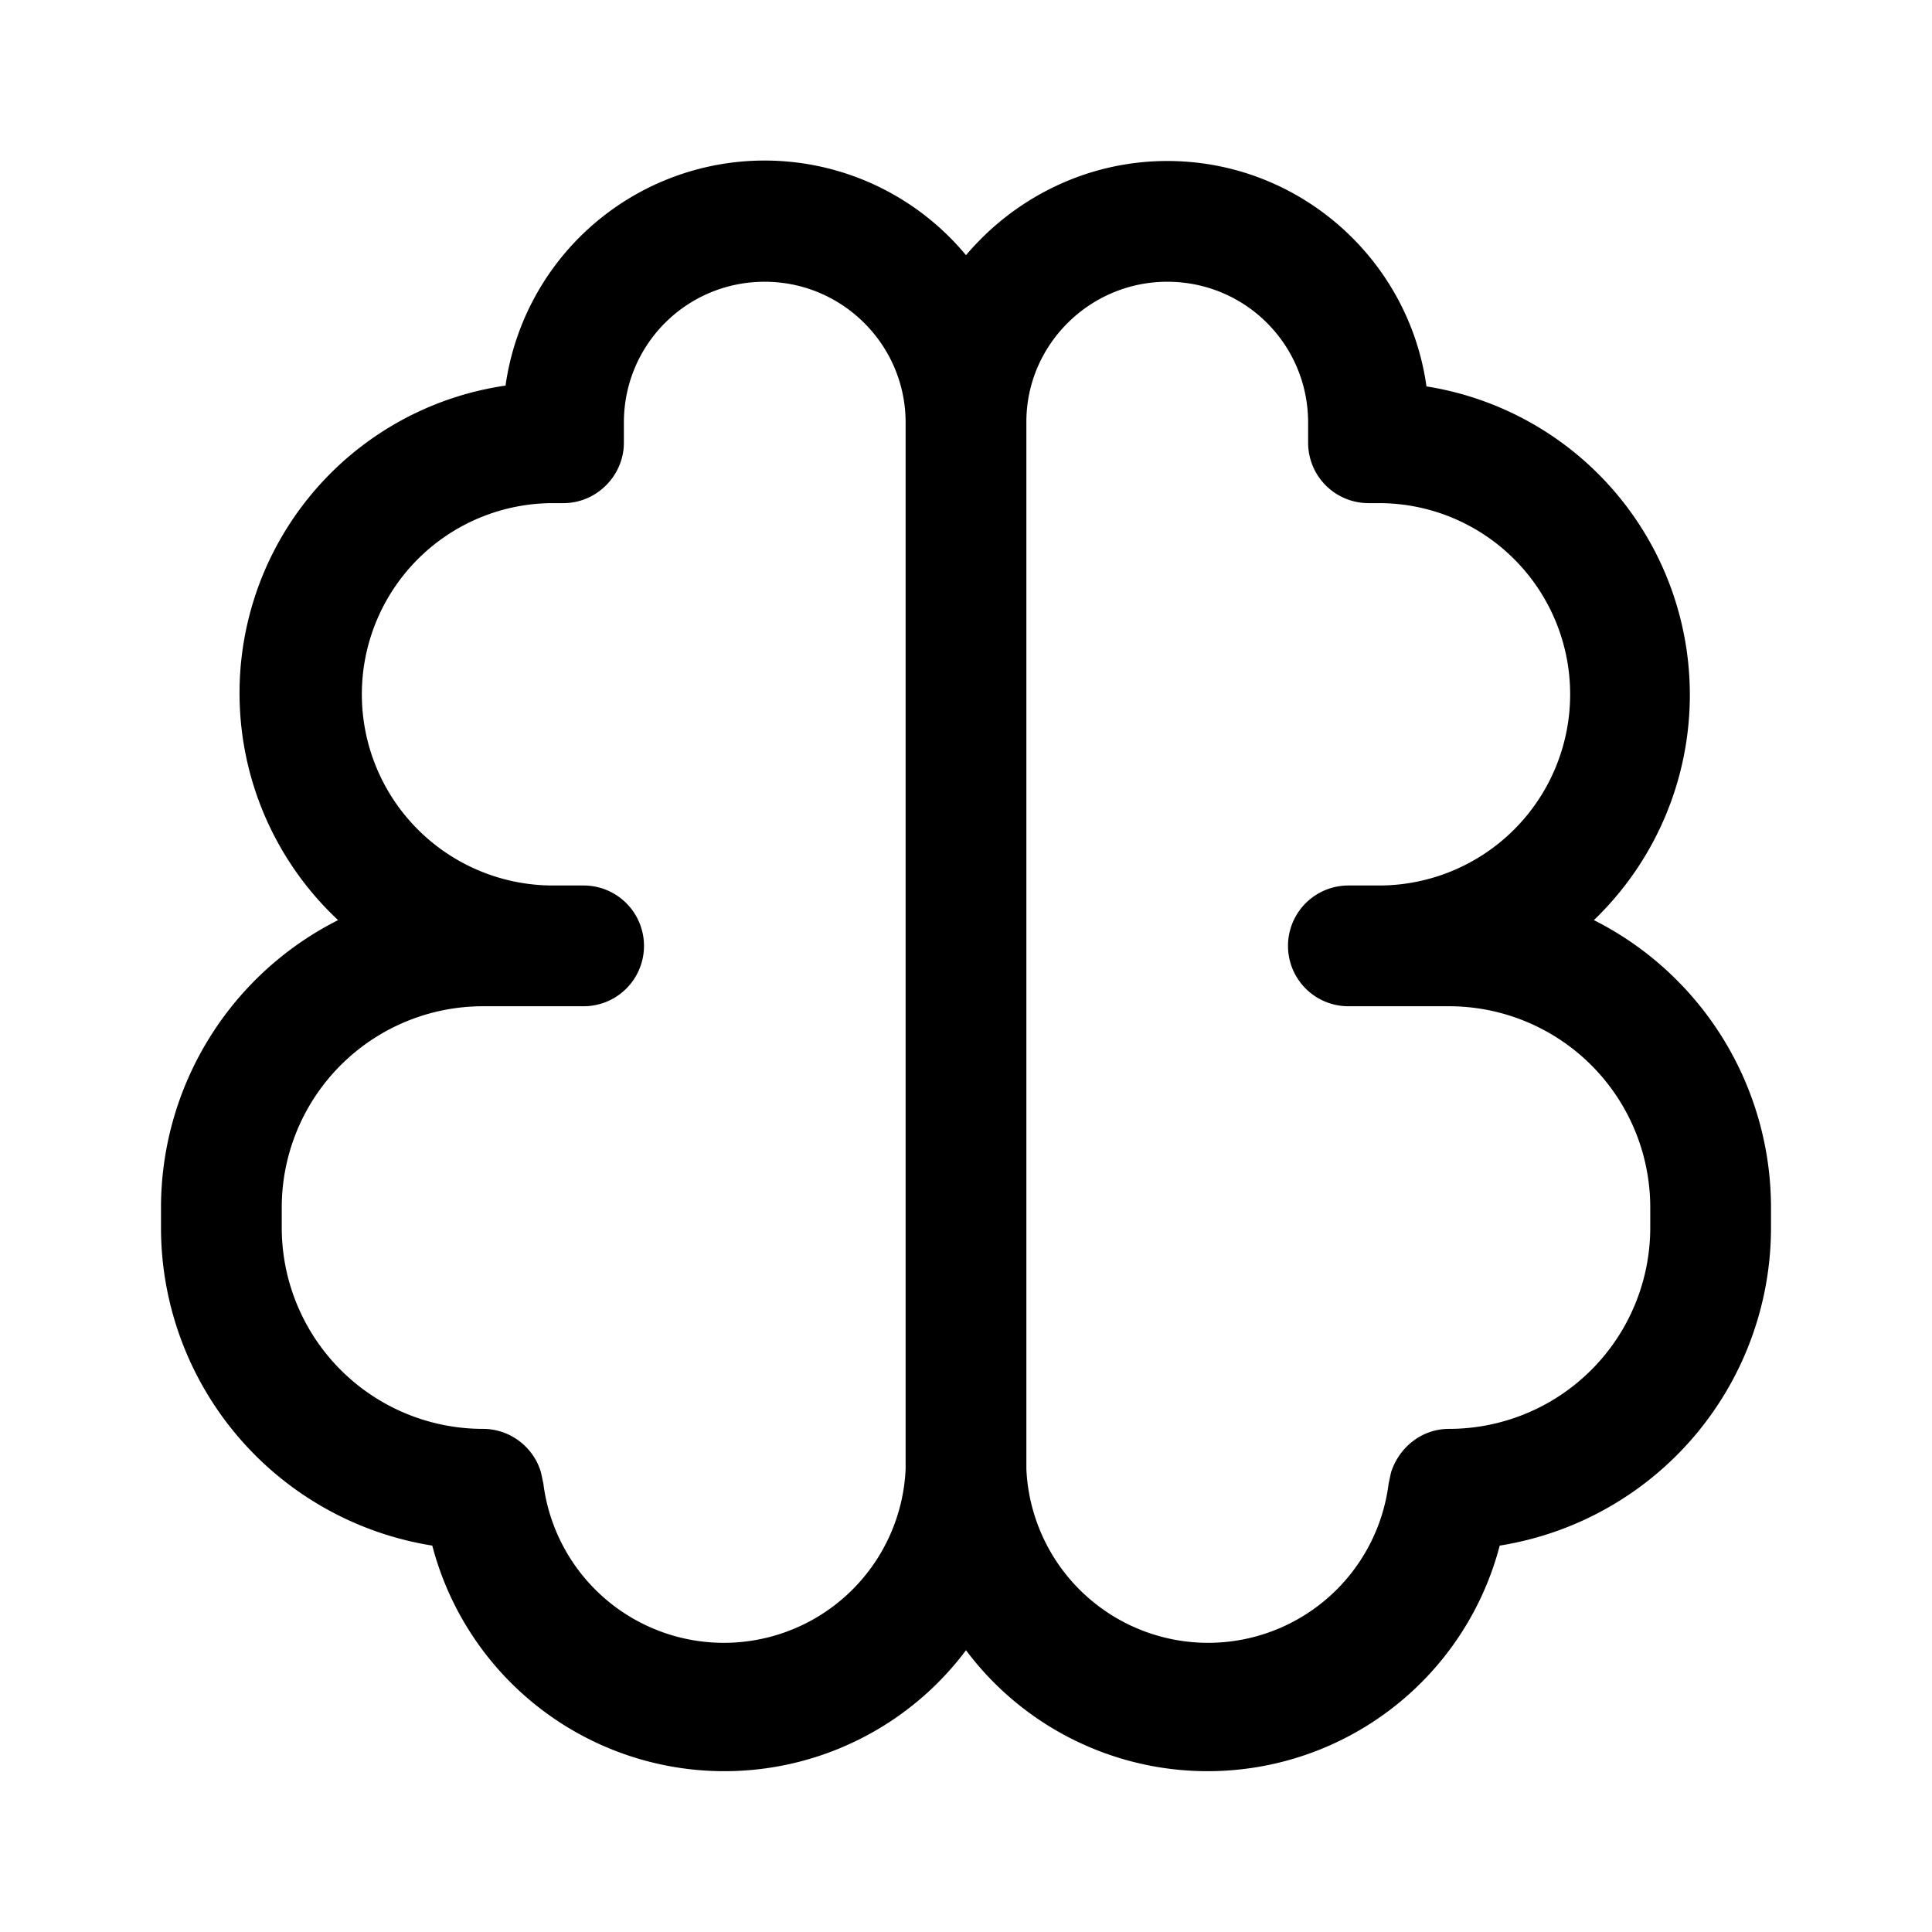
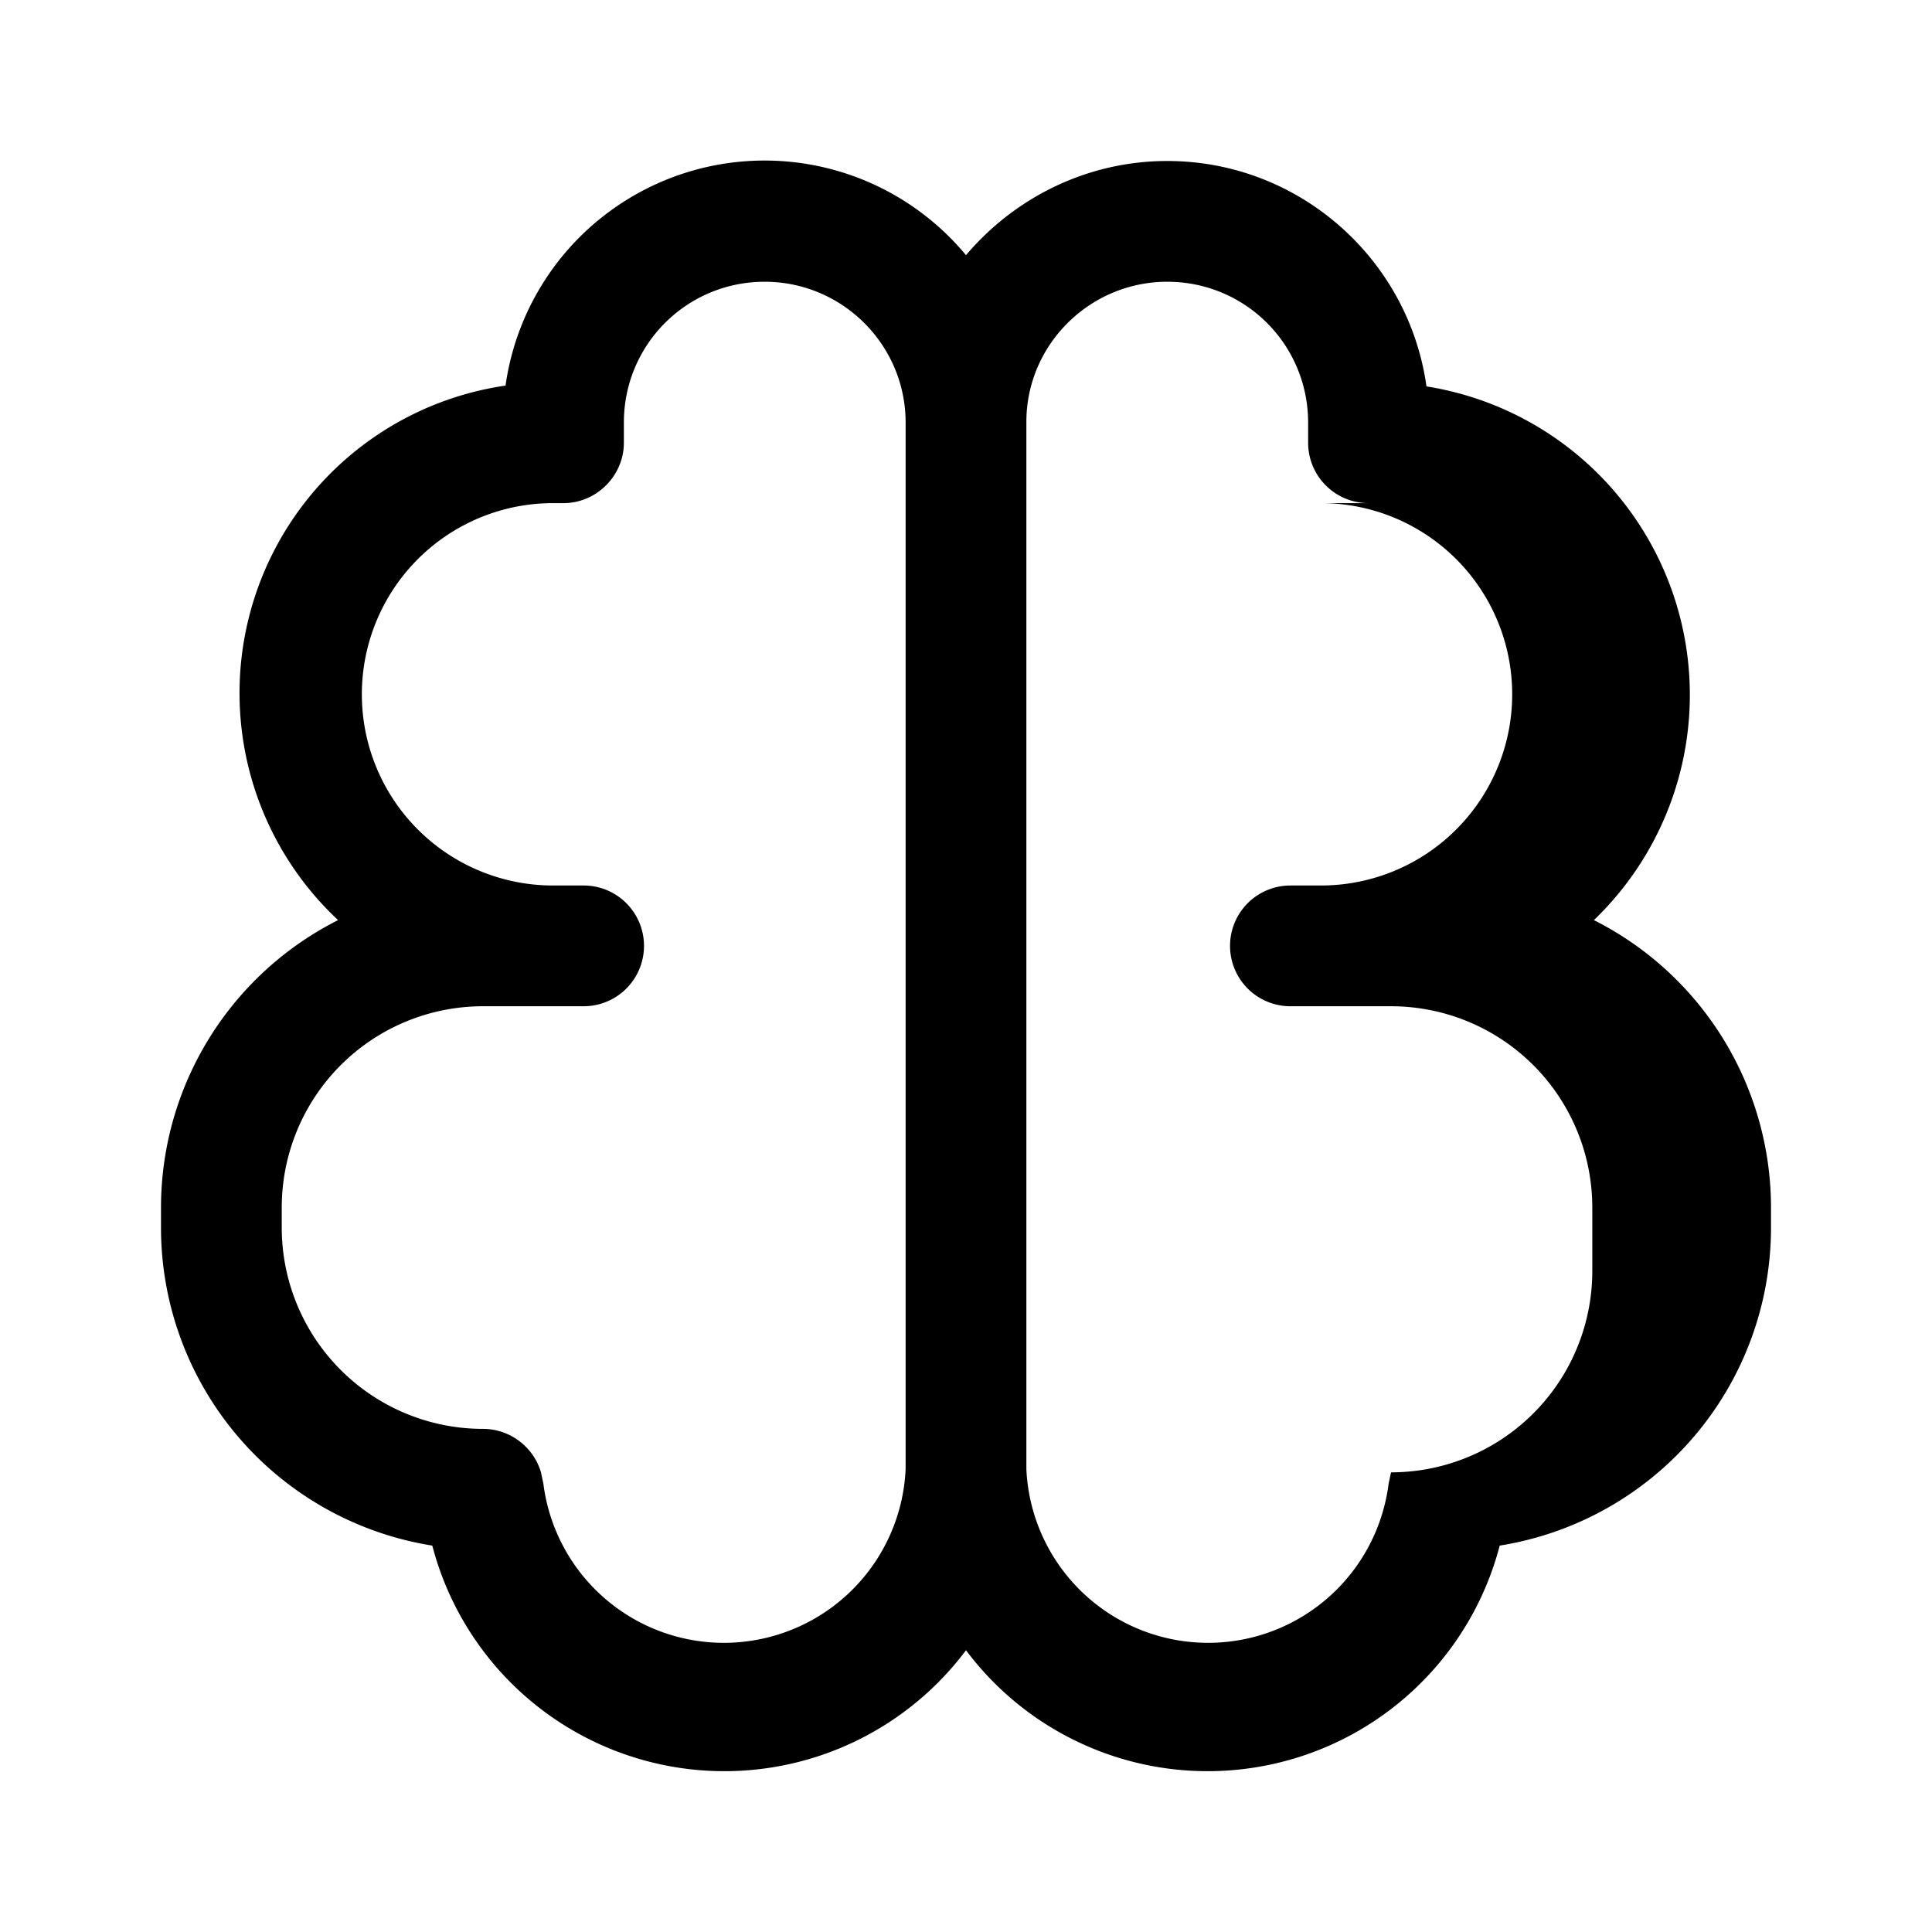
<svg xmlns="http://www.w3.org/2000/svg" width="24" height="24" viewBox="0 0 24 24">
-   <path d="M14.5 2c1.64 0 3 1.22 3.22 2.8a3.88 3.88 0 0 1 2.08 6.63A4 4 0 0 1 22 15v.25a4 4 0 0 1-3.37 3.95A3.75 3.75 0 0 1 12 20.5a3.75 3.75 0 0 1-6.63-1.3A4 4 0 0 1 2 15.25V15a4 4 0 0 1 2.2-3.57 3.86 3.86 0 0 1 2.08-6.64A3.25 3.25 0 0 1 12 3.17C12.6 2.46 13.5 2 14.5 2Zm-5 1.5c-.97 0-1.75.78-1.75 1.75v.25c0 .41-.34.75-.75.75h-.13a2.37 2.37 0 1 0 0 4.75h.38a.75.75 0 0 1 0 1.5H6A2.5 2.5 0 0 0 3.5 15v.25a2.5 2.5 0 0 0 2.5 2.5c.34 0 .63.23.72.54l.03.14a2.26 2.26 0 0 0 4.5-.18v-13c0-.97-.79-1.75-1.75-1.75Zm5 0c-.96 0-1.75.78-1.75 1.74v13.01a2.26 2.26 0 0 0 4.5.18l.03-.14c.1-.31.38-.54.72-.54a2.5 2.5 0 0 0 2.5-2.5V15a2.5 2.5 0 0 0-2.5-2.5h-1.25a.75.75 0 0 1 0-1.5h.38a2.37 2.37 0 1 0 0-4.75H17a.75.75 0 0 1-.75-.75v-.25c0-.97-.78-1.75-1.75-1.75Z" />
+   <path d="M14.5 2c1.64 0 3 1.22 3.22 2.8a3.88 3.88 0 0 1 2.08 6.63A4 4 0 0 1 22 15v.25a4 4 0 0 1-3.37 3.95A3.75 3.75 0 0 1 12 20.5a3.75 3.75 0 0 1-6.63-1.3A4 4 0 0 1 2 15.25V15a4 4 0 0 1 2.2-3.57 3.86 3.86 0 0 1 2.08-6.64A3.25 3.25 0 0 1 12 3.17C12.6 2.46 13.5 2 14.5 2Zm-5 1.5c-.97 0-1.75.78-1.75 1.75v.25c0 .41-.34.75-.75.75h-.13a2.37 2.37 0 1 0 0 4.75h.38a.75.75 0 0 1 0 1.5H6A2.5 2.5 0 0 0 3.5 15v.25a2.5 2.5 0 0 0 2.5 2.5c.34 0 .63.23.72.54l.03.14a2.26 2.26 0 0 0 4.5-.18v-13c0-.97-.79-1.75-1.75-1.75Zm5 0c-.96 0-1.75.78-1.75 1.74v13.01a2.26 2.26 0 0 0 4.5.18l.03-.14a2.5 2.5 0 0 0 2.5-2.5V15a2.5 2.5 0 0 0-2.5-2.5h-1.25a.75.75 0 0 1 0-1.5h.38a2.37 2.37 0 1 0 0-4.75H17a.75.75 0 0 1-.75-.75v-.25c0-.97-.78-1.75-1.75-1.75Z" />
</svg>